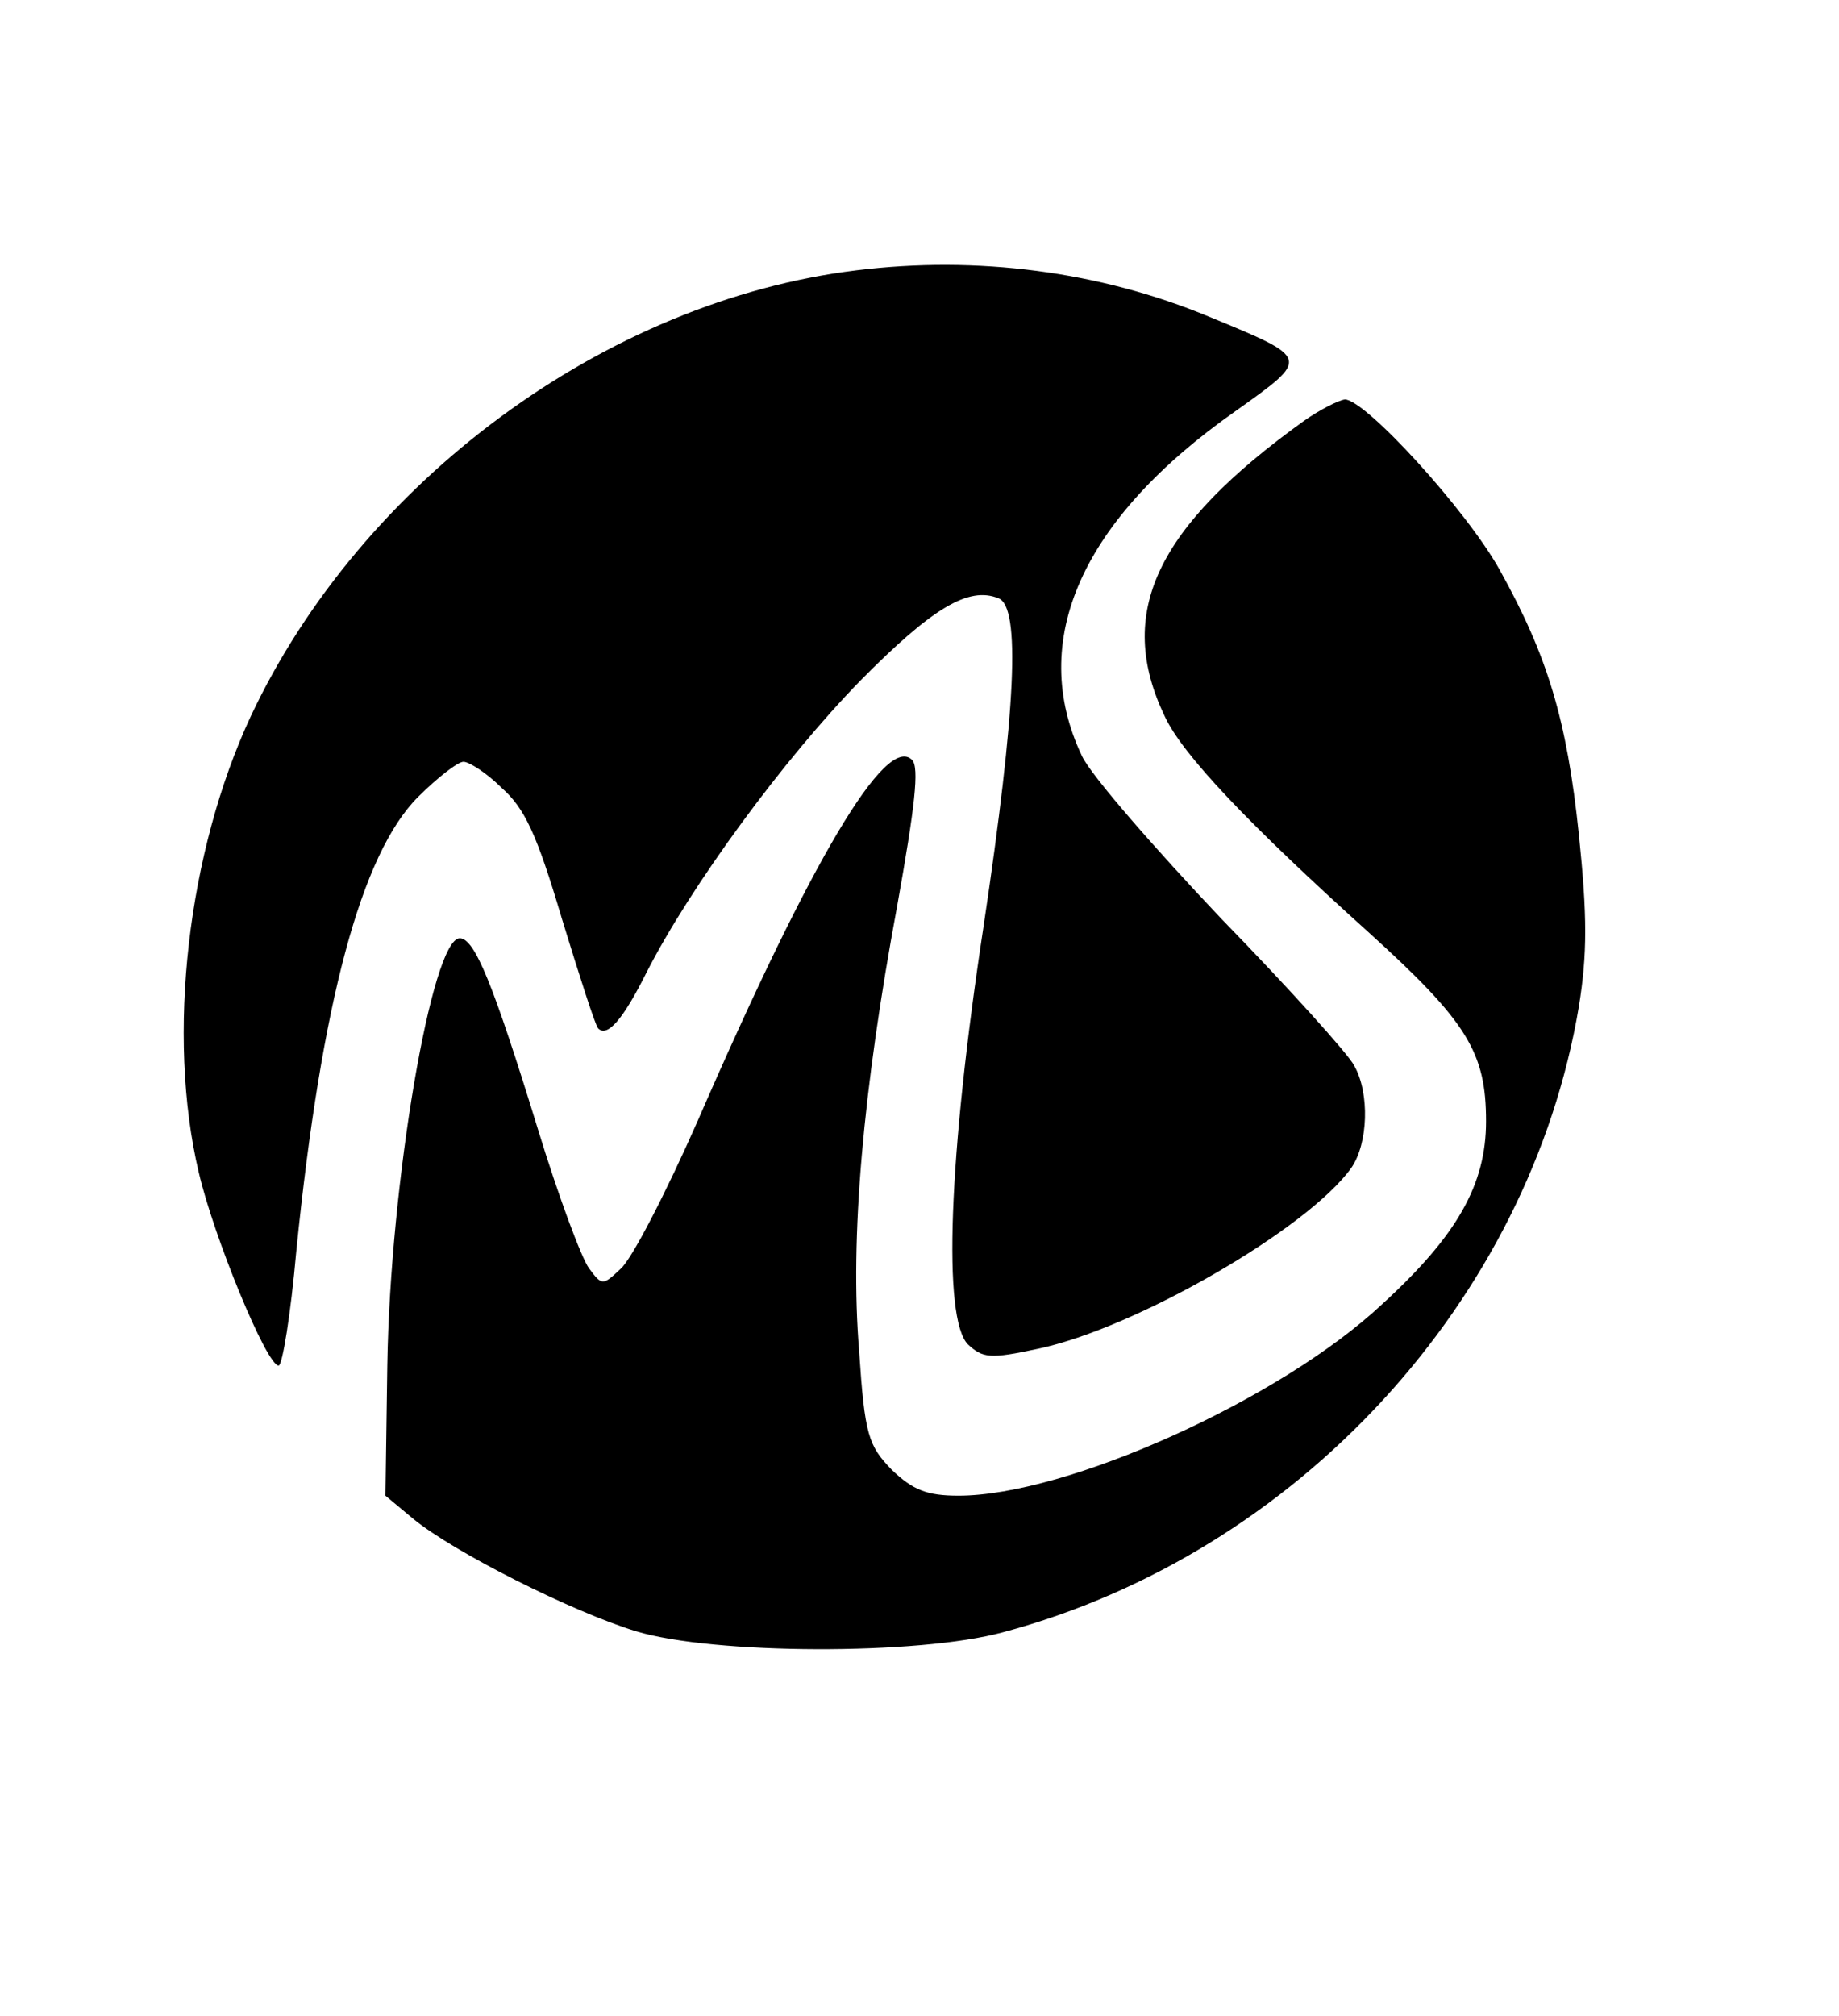
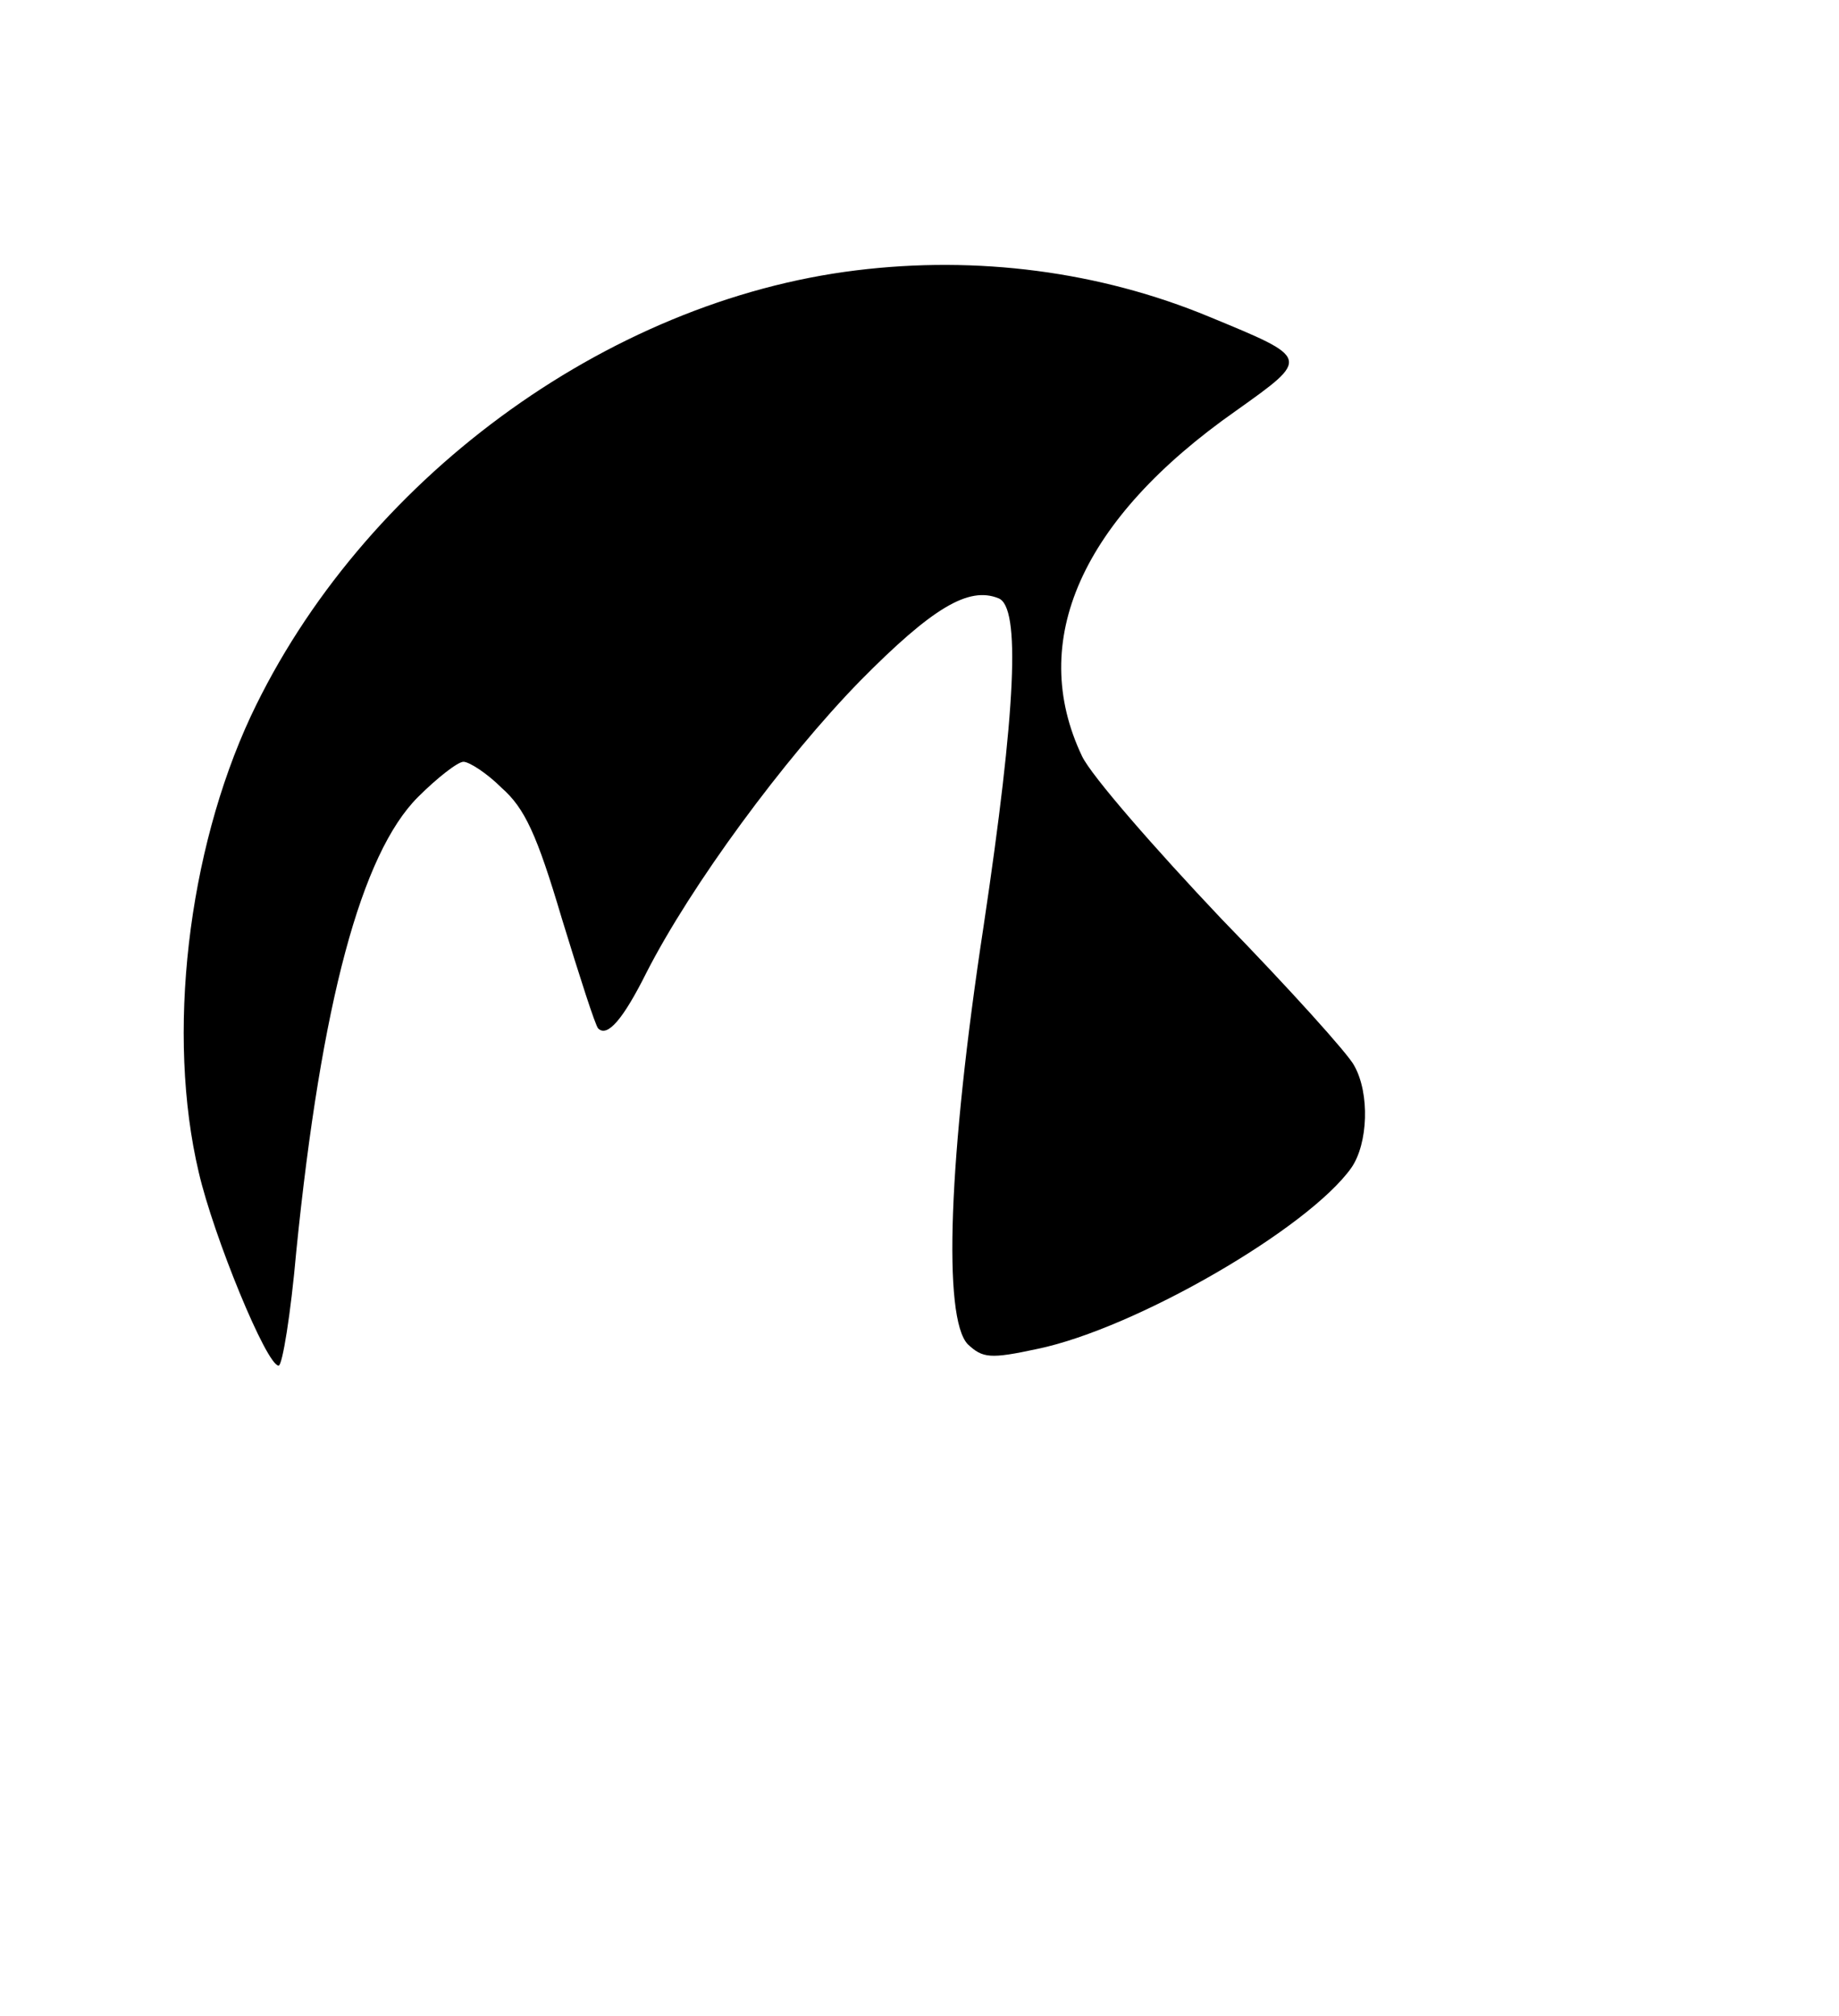
<svg xmlns="http://www.w3.org/2000/svg" version="1.0" width="198pt" height="217pt" viewBox="0 0 198 217" preserveAspectRatio="xMidYMid meet">
  <g transform="translate(0,217) scale(0.1,-0.1)" fill="#000000" stroke="none">
    <path d="M922 1879 c-270 -33 -533 -227 -652 -480 -68 -146 -91 -343 -56 -491 16 -69 73 -208 86 -208 4 0 13 55 19 123 27 268 70 428 131 489 21 21 43 38 49 38 6 0 25 -12 41 -28 25 -22 38 -50 65 -141 19 -62 36 -115 39 -118 10 -10 27 10 52 60 48 94 148 230 230 314 78 79 117 102 149 89 24 -9 19 -119 -16 -353 -38 -249 -44 -422 -17 -450 16 -15 24 -16 75 -5 106 22 292 130 338 195 18 26 20 80 3 110 -6 12 -70 83 -143 158 -72 76 -140 154 -150 175 -59 124 -1 255 166 372 80 57 80 56 -29 101 -118 49 -250 66 -380 50z" />
-     <path d="M1404 1717 c-160 -115 -203 -207 -150 -318 19 -41 89 -115 220 -233 106 -96 126 -129 126 -203 0 -68 -31 -123 -112 -197 -110 -103 -340 -206 -456 -206 -34 0 -49 6 -72 28 -25 26 -29 37 -35 128 -10 121 4 280 41 479 19 106 24 149 16 157 -28 28 -108 -106 -231 -389 -34 -77 -71 -149 -83 -159 -19 -18 -20 -18 -34 1 -8 11 -33 78 -55 150 -48 156 -68 205 -84 205 -30 0 -75 -263 -78 -460 l-2 -140 30 -25 c44 -36 171 -100 240 -121 83 -25 303 -26 395 -1 317 85 567 357 620 674 9 56 9 97 0 184 -13 125 -34 193 -85 285 -36 65 -145 184 -167 184 -7 -1 -27 -11 -44 -23z" />
  </g>
</svg>